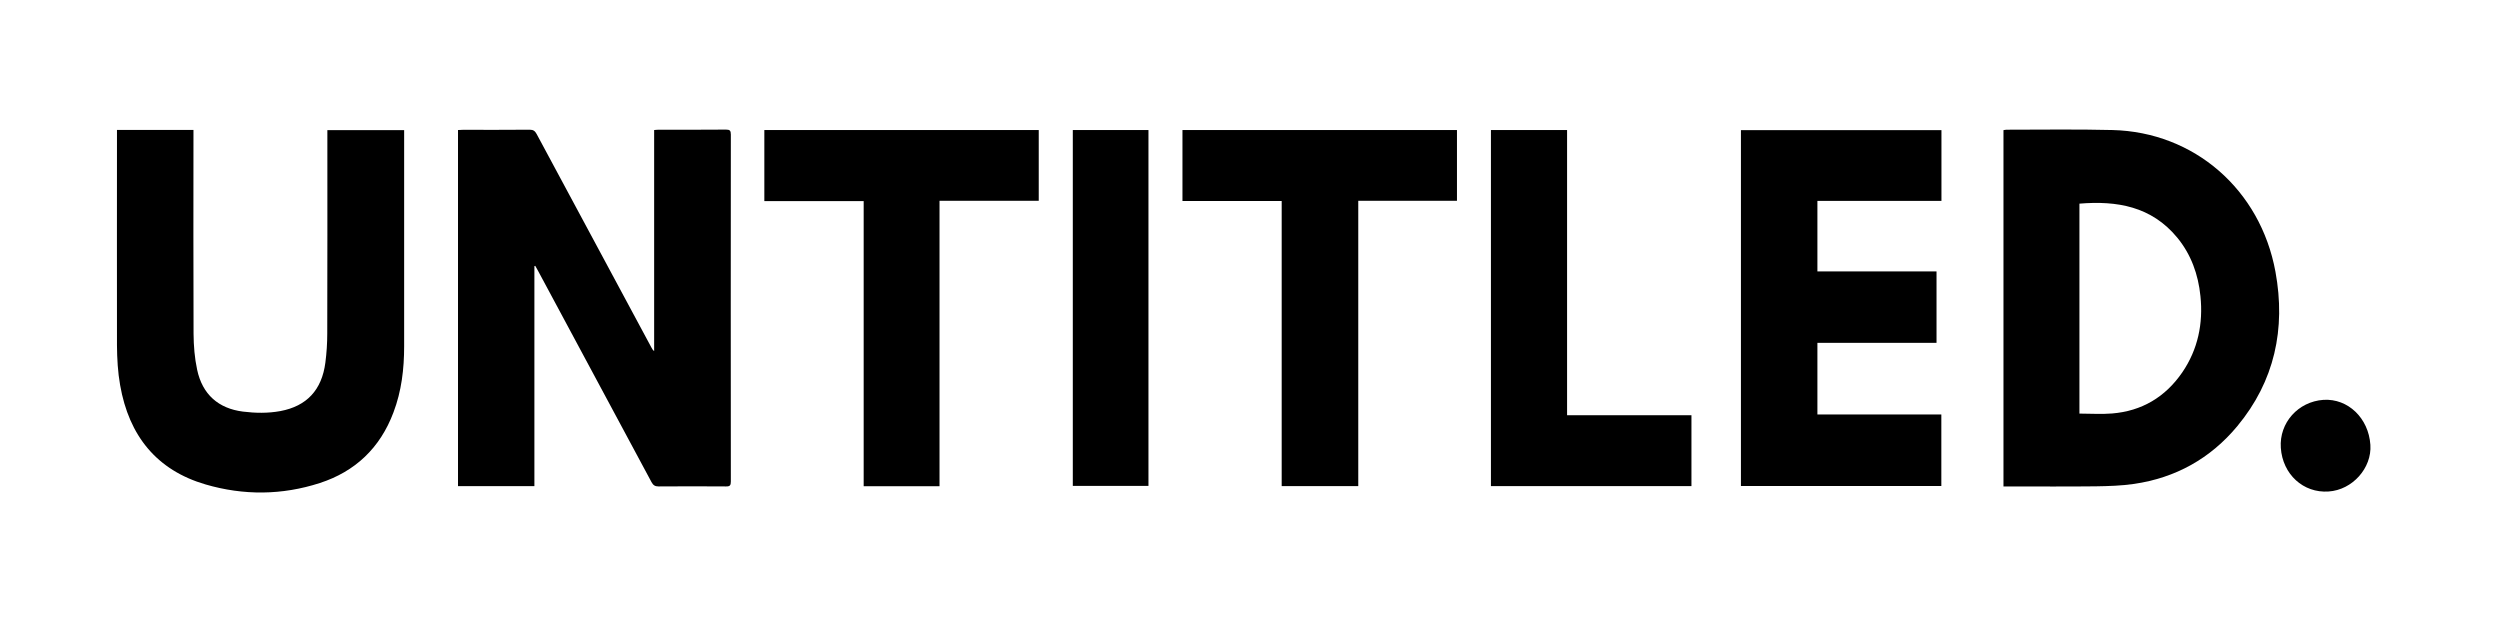
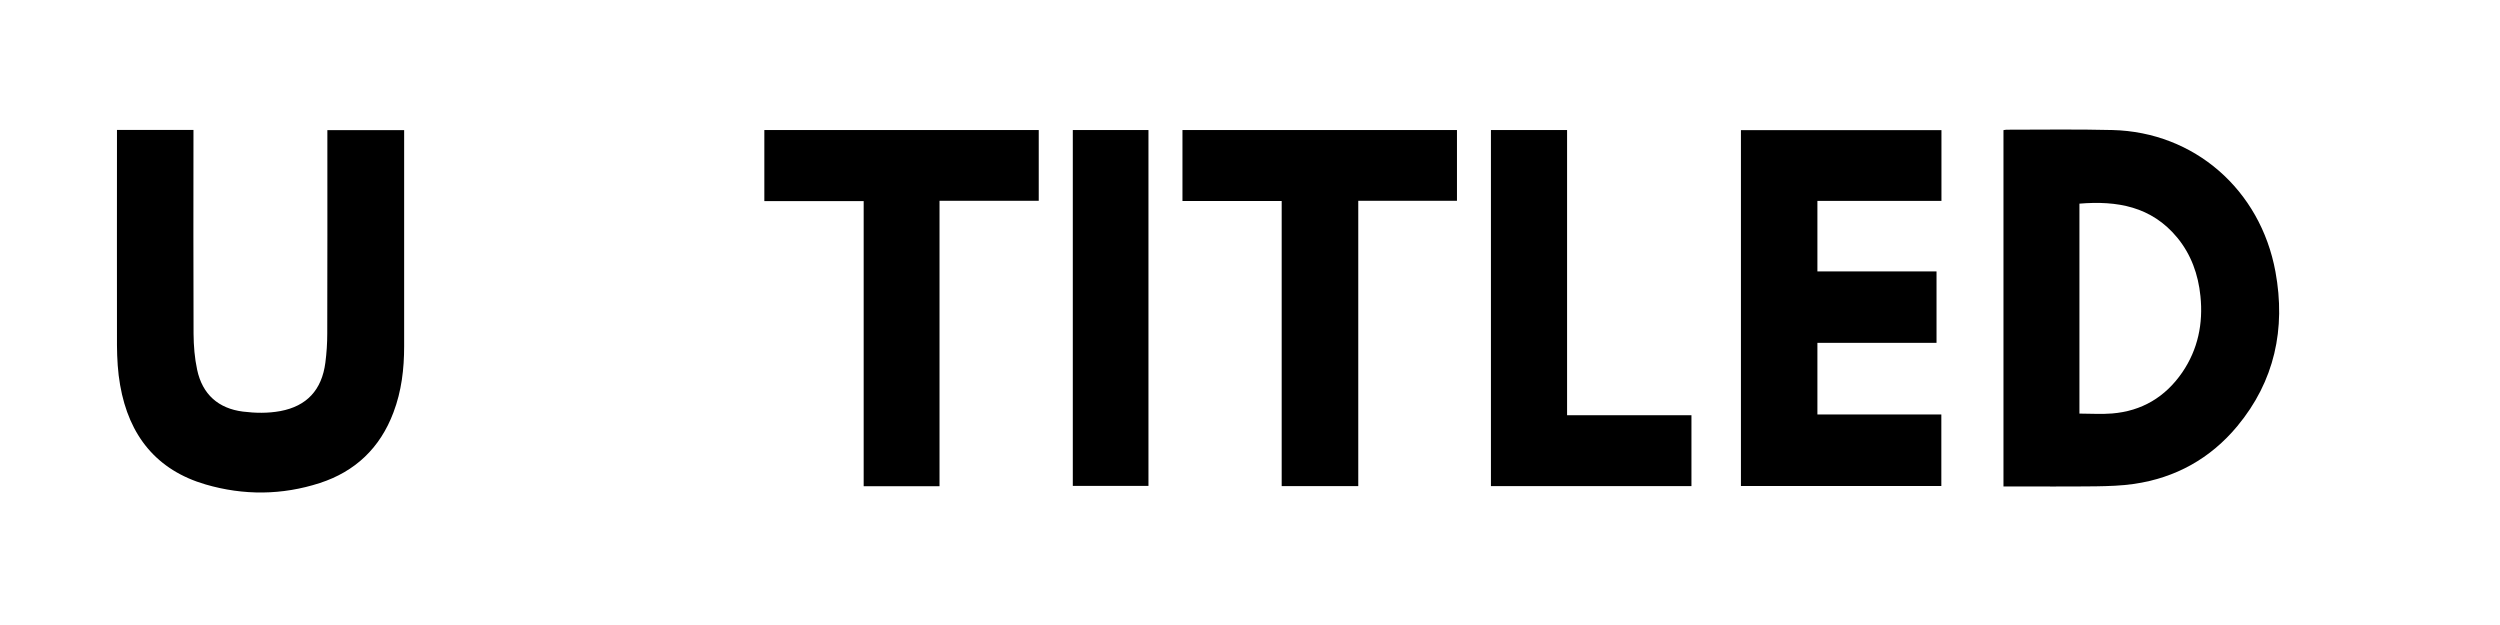
<svg xmlns="http://www.w3.org/2000/svg" width="600" zoomAndPan="magnify" viewBox="0 0 450 112.5" height="150" preserveAspectRatio="xMidYMid meet" version="1.0">
  <defs>
    <clipPath id="10e0c3af24">
      <path d="M 21.043 23 L 73 23 L 73 89 L 21.043 89 Z M 21.043 23 " clip-rule="nonzero" />
    </clipPath>
  </defs>
-   <path fill="#000000" d="M 96.191 47.906 L 96.191 87.5 L 82.441 87.5 L 82.441 23.406 C 82.746 23.387 83.027 23.367 83.309 23.367 C 87.328 23.367 91.344 23.387 95.359 23.348 C 96.004 23.348 96.305 23.586 96.605 24.141 C 103.469 36.934 110.355 49.73 117.238 62.523 C 117.367 62.762 117.48 63 117.746 63.195 L 117.746 23.406 C 118.066 23.387 118.293 23.348 118.539 23.348 C 122.594 23.348 126.629 23.367 130.684 23.328 C 131.363 23.328 131.551 23.504 131.551 24.219 C 131.531 45.035 131.531 65.852 131.551 86.668 C 131.551 87.359 131.383 87.578 130.684 87.559 C 126.629 87.539 122.594 87.52 118.539 87.559 C 117.898 87.559 117.578 87.34 117.273 86.785 C 110.484 74.109 103.66 61.434 96.852 48.758 C 96.68 48.461 96.512 48.145 96.344 47.848 C 96.324 47.867 96.246 47.887 96.191 47.906 Z M 96.191 47.906 " fill-opacity="1" fill-rule="nonzero" />
  <path fill="#000000" d="M 374.277 74.445 C 376.297 74.445 378.238 74.586 380.18 74.426 C 385.5 73.992 389.742 71.496 392.816 67.02 C 395.625 62.898 396.59 58.246 396.078 53.293 C 395.684 49.391 394.398 45.809 391.91 42.777 C 387.254 37.133 381.047 36.102 374.297 36.656 L 374.297 74.445 Z M 360.625 87.559 L 360.625 23.426 C 360.812 23.406 360.984 23.348 361.172 23.348 C 367.527 23.348 373.883 23.246 380.238 23.406 C 394.93 23.762 406.867 34.102 409.582 48.918 C 411.469 59.195 409.414 68.625 402.734 76.684 C 397.871 82.547 391.59 86.016 384.141 87.102 C 381.859 87.441 379.539 87.5 377.238 87.539 C 372.051 87.598 366.867 87.559 361.68 87.559 Z M 360.625 87.559 " fill-opacity="1" fill-rule="nonzero" />
  <g clip-path="url(#10e0c3af24)">
    <path fill="#000000" d="M 21.055 23.387 L 34.824 23.387 L 34.824 24.477 C 34.824 36.34 34.785 48.223 34.84 60.086 C 34.859 62.246 35.031 64.445 35.484 66.543 C 36.426 71 39.328 73.535 43.742 74.09 C 45.988 74.367 48.23 74.406 50.477 73.992 C 55.207 73.102 57.926 70.207 58.566 65.277 C 58.793 63.535 58.906 61.77 58.906 60.027 C 58.941 48.184 58.926 36.34 58.926 24.496 L 58.926 23.426 L 72.746 23.426 L 72.746 24.297 C 72.746 36.973 72.746 49.648 72.746 62.344 C 72.746 66.406 72.277 70.406 70.824 74.23 C 68.41 80.668 63.902 84.887 57.566 86.945 C 50.777 89.145 43.855 89.203 37.012 87.203 C 28.223 84.648 23.207 78.449 21.621 69.316 C 21.207 66.98 21.074 64.562 21.055 62.168 C 21.035 49.551 21.055 36.953 21.055 24.355 Z M 21.055 23.387 " fill-opacity="1" fill-rule="nonzero" />
  </g>
  <path fill="#000000" d="M 313.367 23.426 L 313.367 87.48 L 349.441 87.48 L 349.441 74.605 L 327.133 74.605 L 327.133 61.711 L 348.574 61.711 L 348.574 48.855 L 327.133 48.855 L 327.133 36.16 L 349.461 36.16 L 349.461 23.426 Z M 313.367 23.426 " fill-opacity="1" fill-rule="nonzero" />
  <path fill="#000000" d="M 137.582 23.406 L 137.582 36.199 L 155.461 36.199 L 155.461 87.52 L 169.113 87.52 L 169.113 36.141 L 186.973 36.141 L 186.973 23.406 Z M 137.582 23.406 " fill-opacity="1" fill-rule="nonzero" />
  <path fill="#000000" d="M 212.844 23.406 L 212.844 36.18 L 230.703 36.18 L 230.703 87.5 L 244.488 87.5 L 244.488 36.141 L 262.254 36.141 L 262.254 23.406 Z M 212.844 23.406 " fill-opacity="1" fill-rule="nonzero" />
  <path fill="#000000" d="M 268.367 23.406 L 268.367 87.5 L 304.461 87.5 L 304.461 74.742 L 282.074 74.742 L 282.074 23.406 Z M 268.367 23.406 " fill-opacity="1" fill-rule="nonzero" />
  <path fill="#000000" d="M 206.723 23.406 L 193.105 23.406 L 193.105 87.461 L 206.723 87.461 Z M 206.723 23.406 " fill-opacity="1" fill-rule="nonzero" />
-   <path fill="#000000" d="M 426.668 80.07 C 426.953 84.25 423.426 88.191 419.145 88.469 C 414.602 88.785 410.867 85.379 410.547 80.605 C 410.242 76.109 413.656 72.289 418.219 71.973 C 422.637 71.695 426.348 75.258 426.668 80.07 Z M 426.668 80.07 " fill-opacity="1" fill-rule="nonzero" />
</svg>